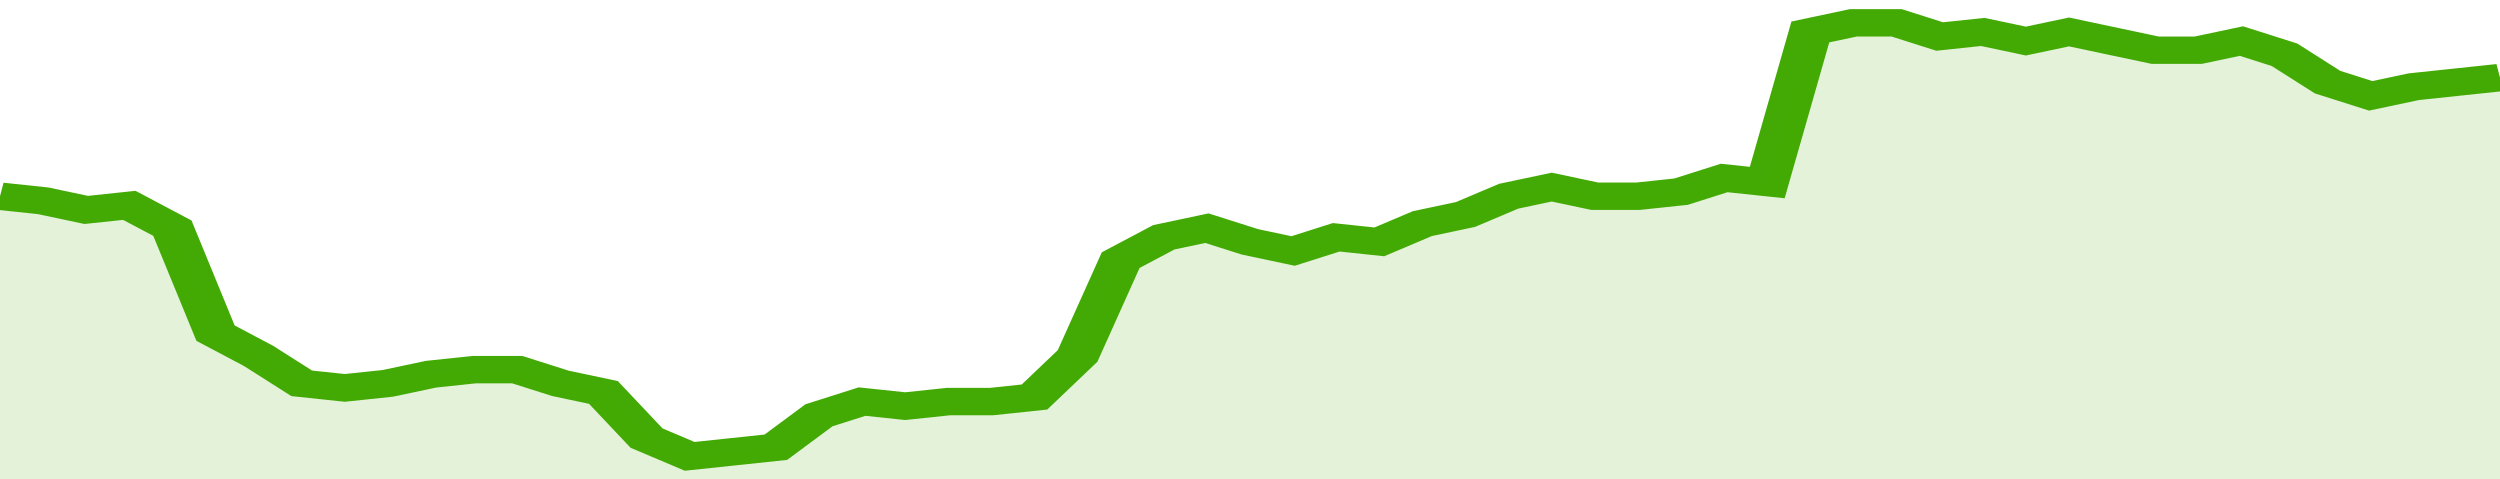
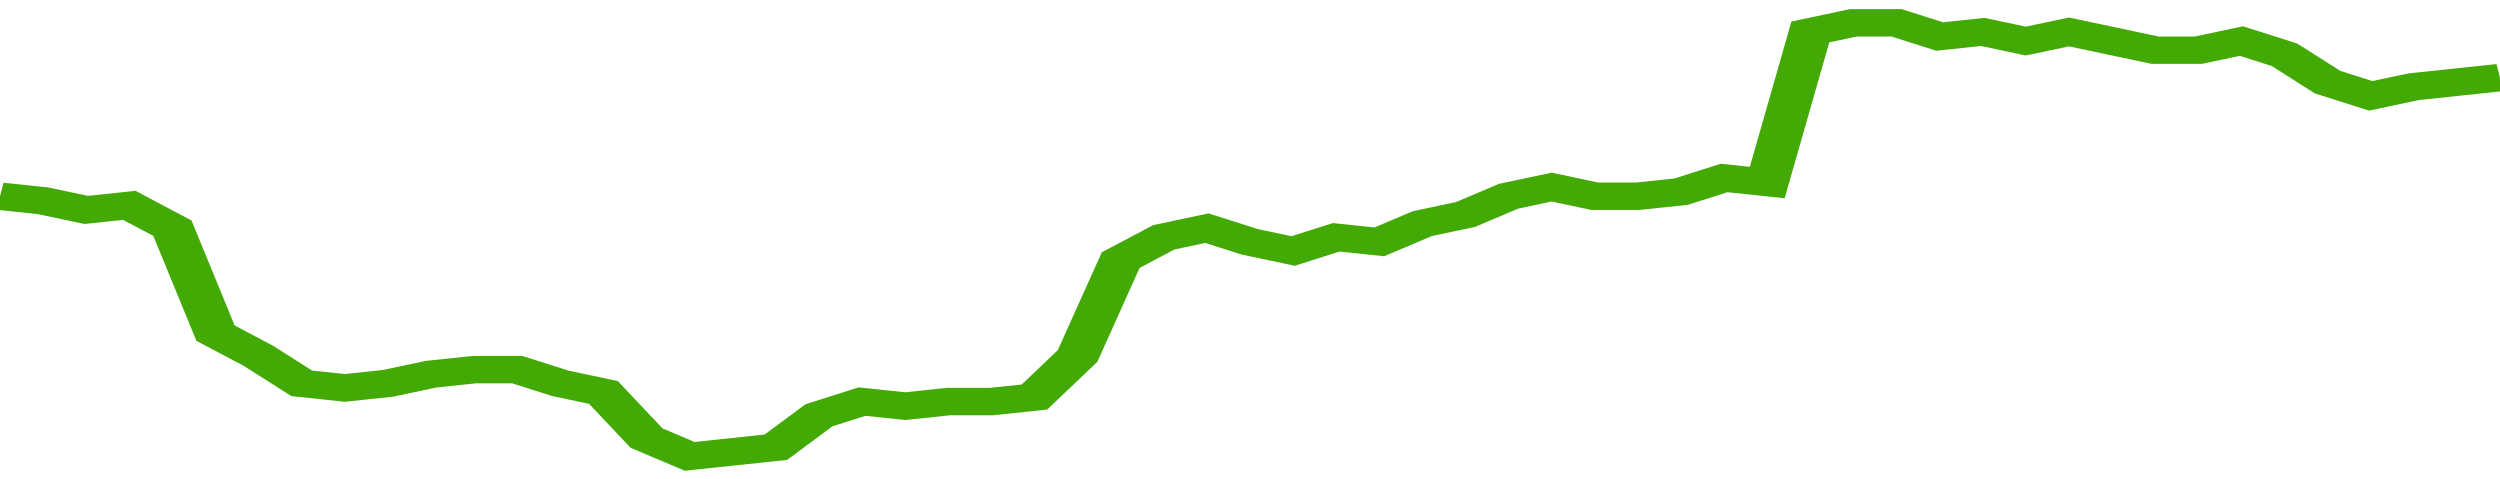
<svg xmlns="http://www.w3.org/2000/svg" viewBox="0 0 348 105" width="120" height="23" preserveAspectRatio="none">
  <polyline fill="none" stroke="#43AA05" stroke-width="6" points="0, 43 6, 44 12, 46 18, 45 24, 50 30, 73 36, 78 42, 84 48, 85 54, 84 60, 82 66, 81 72, 81 78, 84 84, 86 90, 96 96, 100 102, 99 108, 98 114, 91 120, 88 126, 89 132, 88 138, 88 144, 87 150, 78 156, 57 162, 52 168, 50 174, 53 180, 55 186, 52 192, 53 198, 49 204, 47 210, 43 216, 41 222, 43 228, 43 234, 42 240, 39 246, 40 252, 7 258, 5 264, 5 270, 8 276, 7 282, 9 288, 7 294, 9 300, 11 306, 11 312, 9 318, 12 324, 18 330, 21 336, 19 342, 18 348, 17 348, 17 "> </polyline>
-   <polygon fill="#43AA05" opacity="0.15" points="0, 105 0, 43 6, 44 12, 46 18, 45 24, 50 30, 73 36, 78 42, 84 48, 85 54, 84 60, 82 66, 81 72, 81 78, 84 84, 86 90, 96 96, 100 102, 99 108, 98 114, 91 120, 88 126, 89 132, 88 138, 88 144, 87 150, 78 156, 57 162, 52 168, 50 174, 53 180, 55 186, 52 192, 53 198, 49 204, 47 210, 43 216, 41 222, 43 228, 43 234, 42 240, 39 246, 40 252, 7 258, 5 264, 5 270, 8 276, 7 282, 9 288, 7 294, 9 300, 11 306, 11 312, 9 318, 12 324, 18 330, 21 336, 19 342, 18 348, 17 348, 105 " />
</svg>